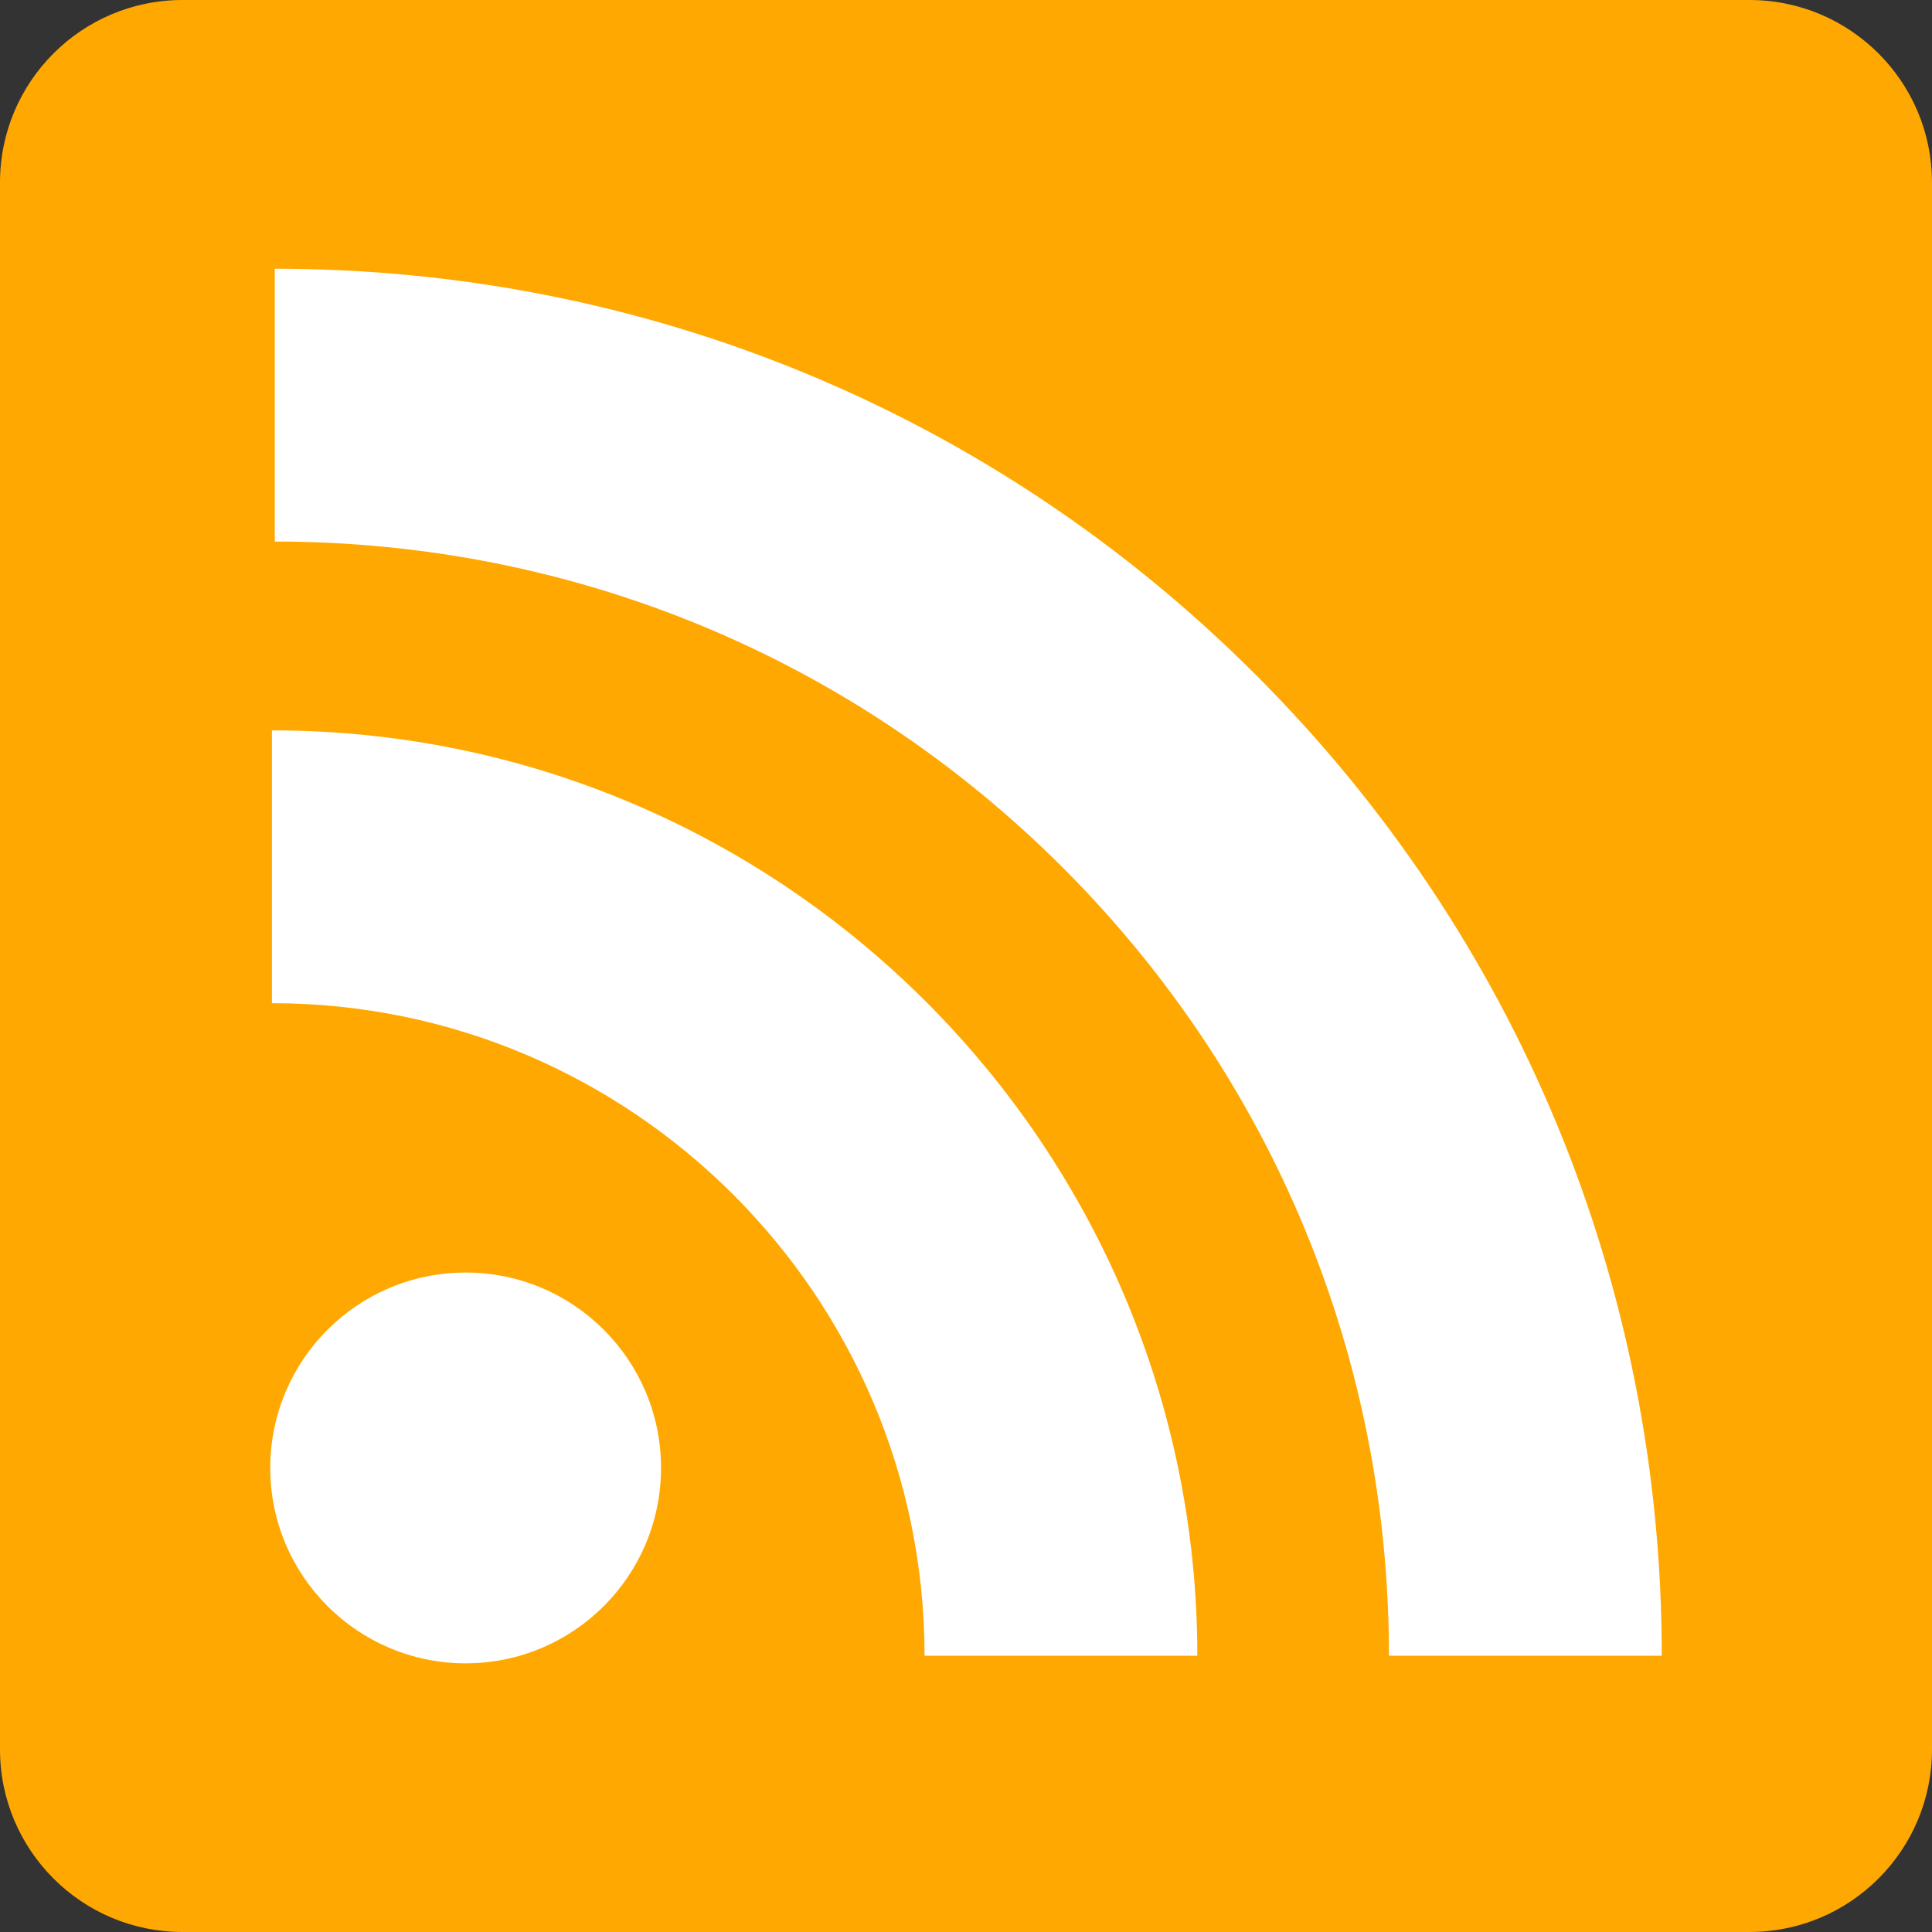
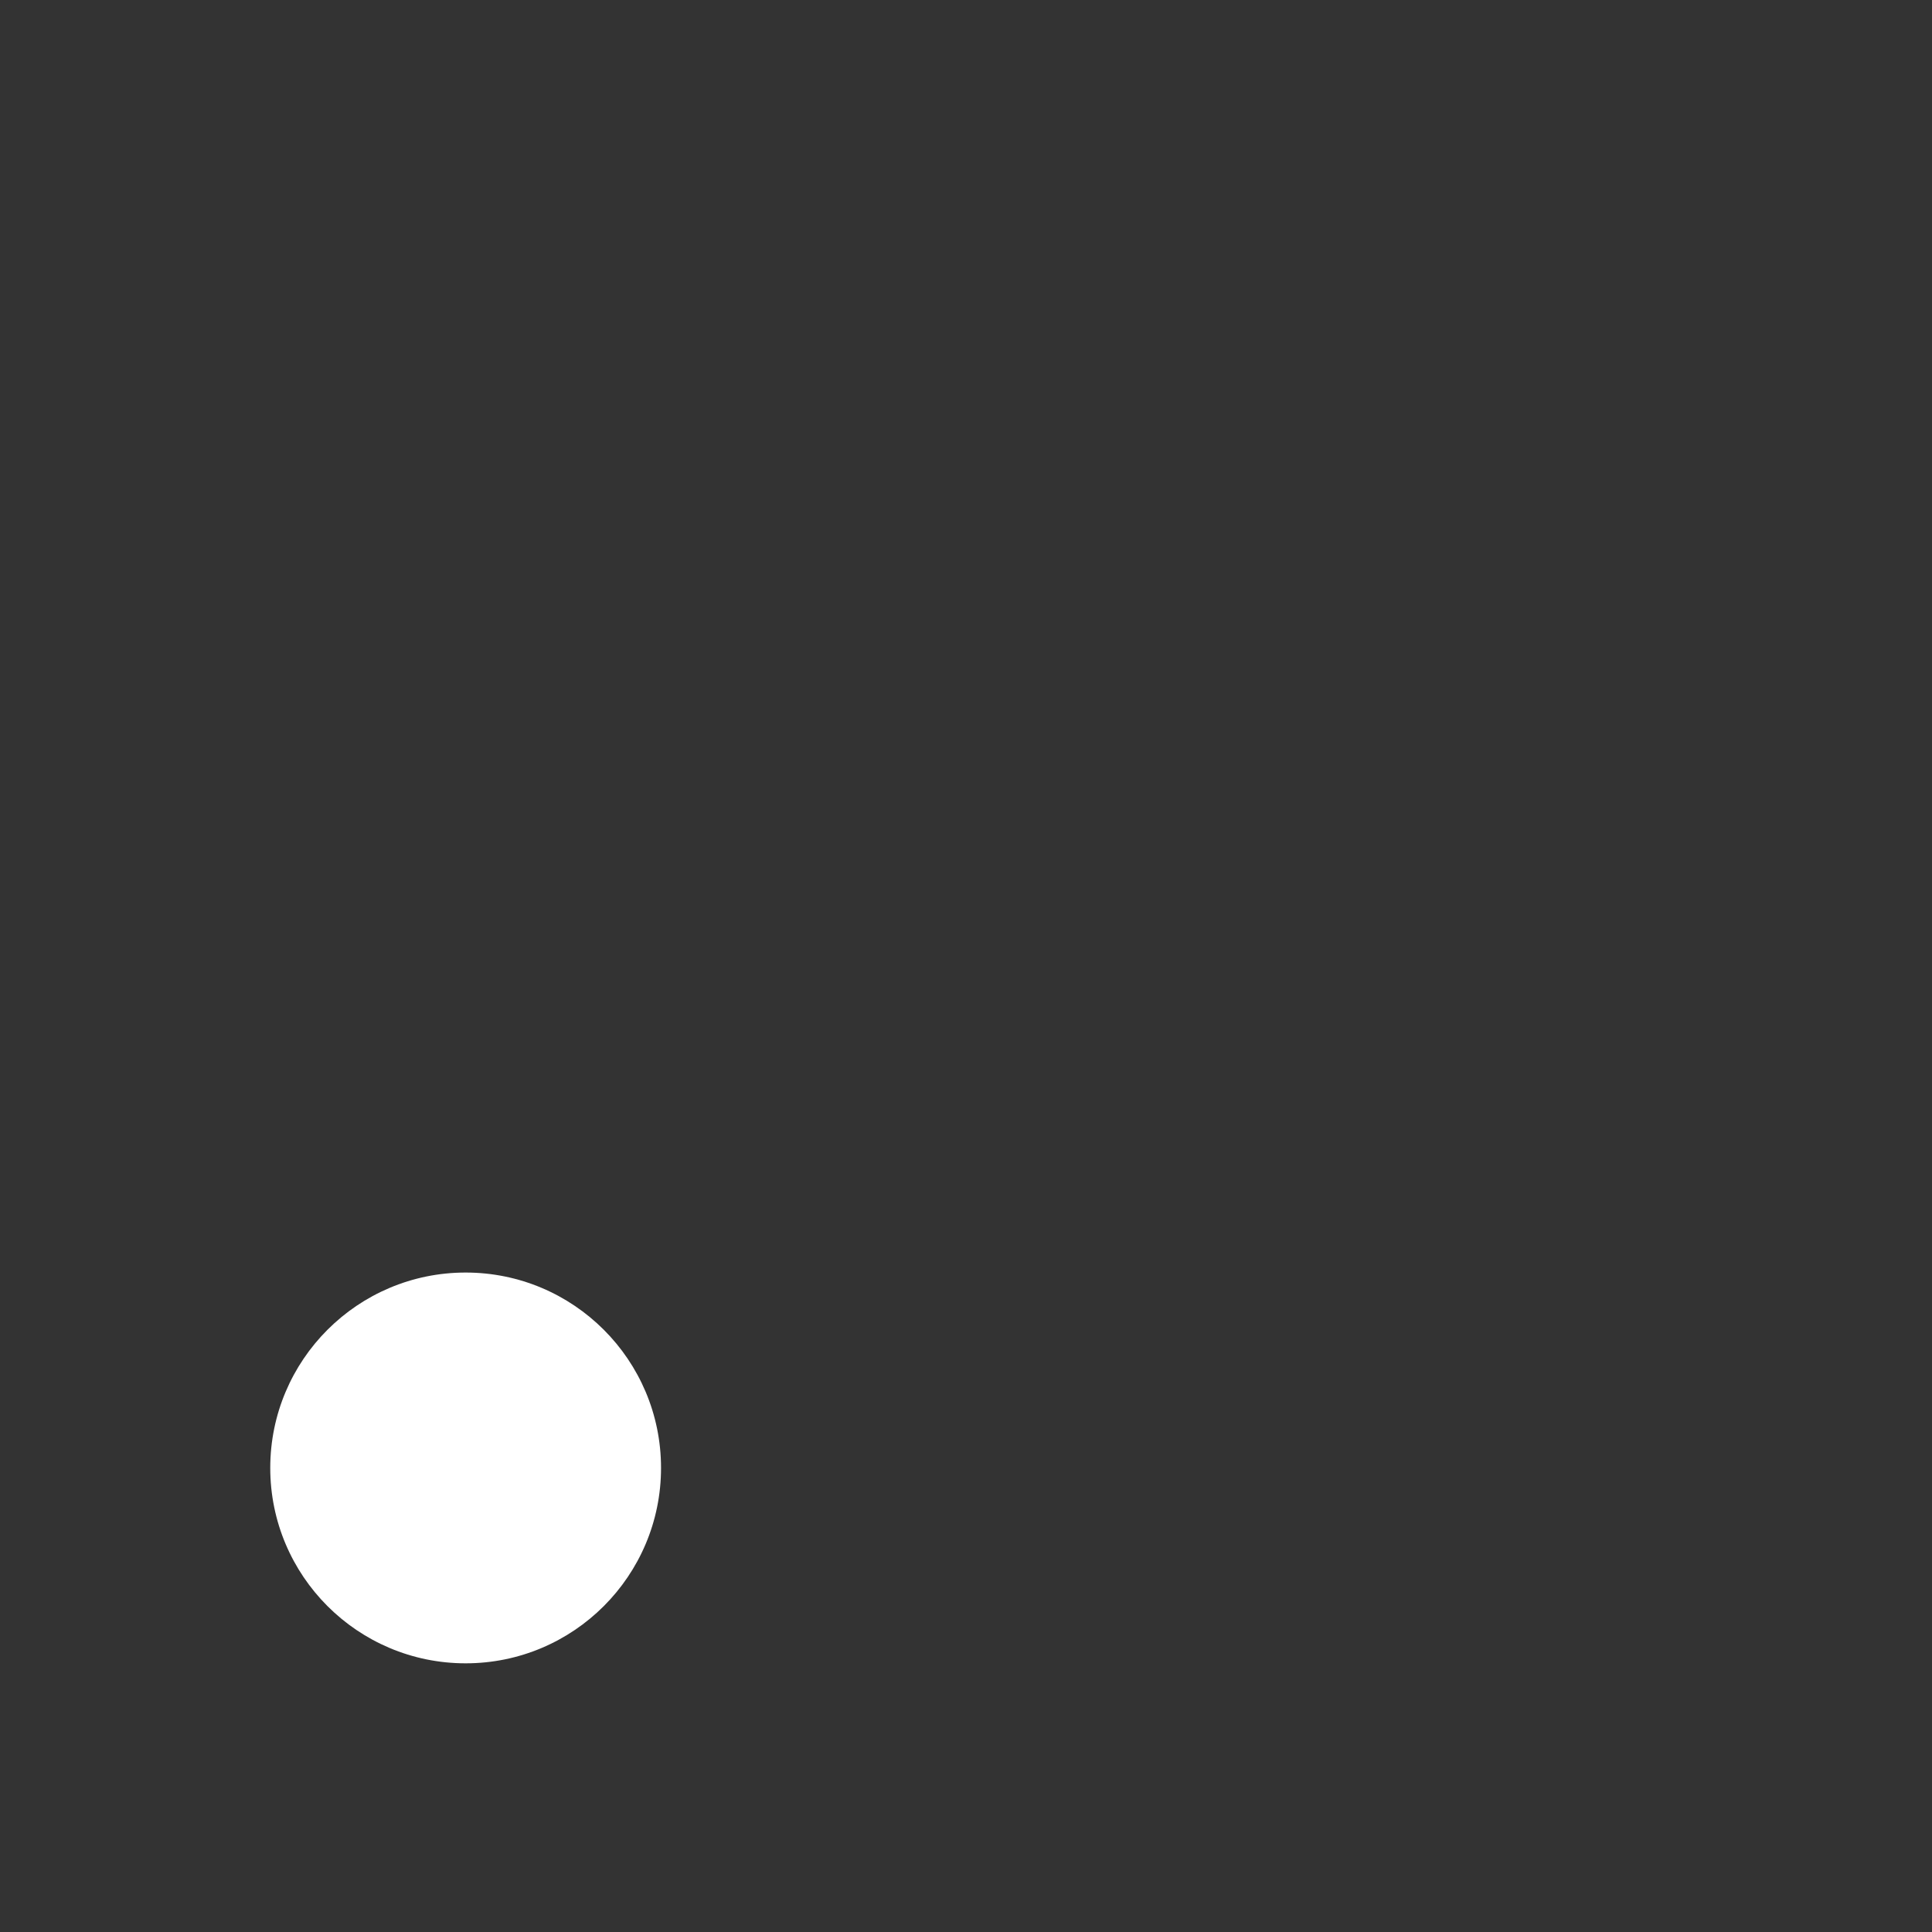
<svg xmlns="http://www.w3.org/2000/svg" version="1.1" id="Capa_1" x="0px" y="0px" width="60px" height="60px" viewBox="0 0 60 60" enable-background="new 0 0 60 60" xml:space="preserve">
  <rect x="0" y="0" width="60" height="60" fill="#333333" stroke="none" />
  <g>
-     <path fill="#FFA801" d="M54.33,0H5.669C2.538,0,0,2.538,0,5.669V54.33C0,57.461,2.538,60,5.669,60H54.33   c3.131,0,5.67-2.539,5.67-5.67V5.669C60,2.538,57.461,0,54.33,0z" />
    <g>
-       <path fill="#FFFFFF" d="M38.998,20.955C30.865,12.823,20.047,8.346,8.533,8.346v8.472c9.252,0,17.943,3.597,24.475,10.128    c6.529,6.531,10.127,15.225,10.127,24.475h8.473C51.607,39.906,47.129,29.086,38.998,20.955z" />
-       <path fill="#FFFFFF" d="M8.445,22.682v8.473c11.176,0,20.268,9.092,20.268,20.266h8.471C37.184,35.574,24.293,22.682,8.445,22.682    z" />
      <circle fill="#FFFFFF" cx="14.461" cy="45.588" r="6.068" />
    </g>
  </g>
</svg>